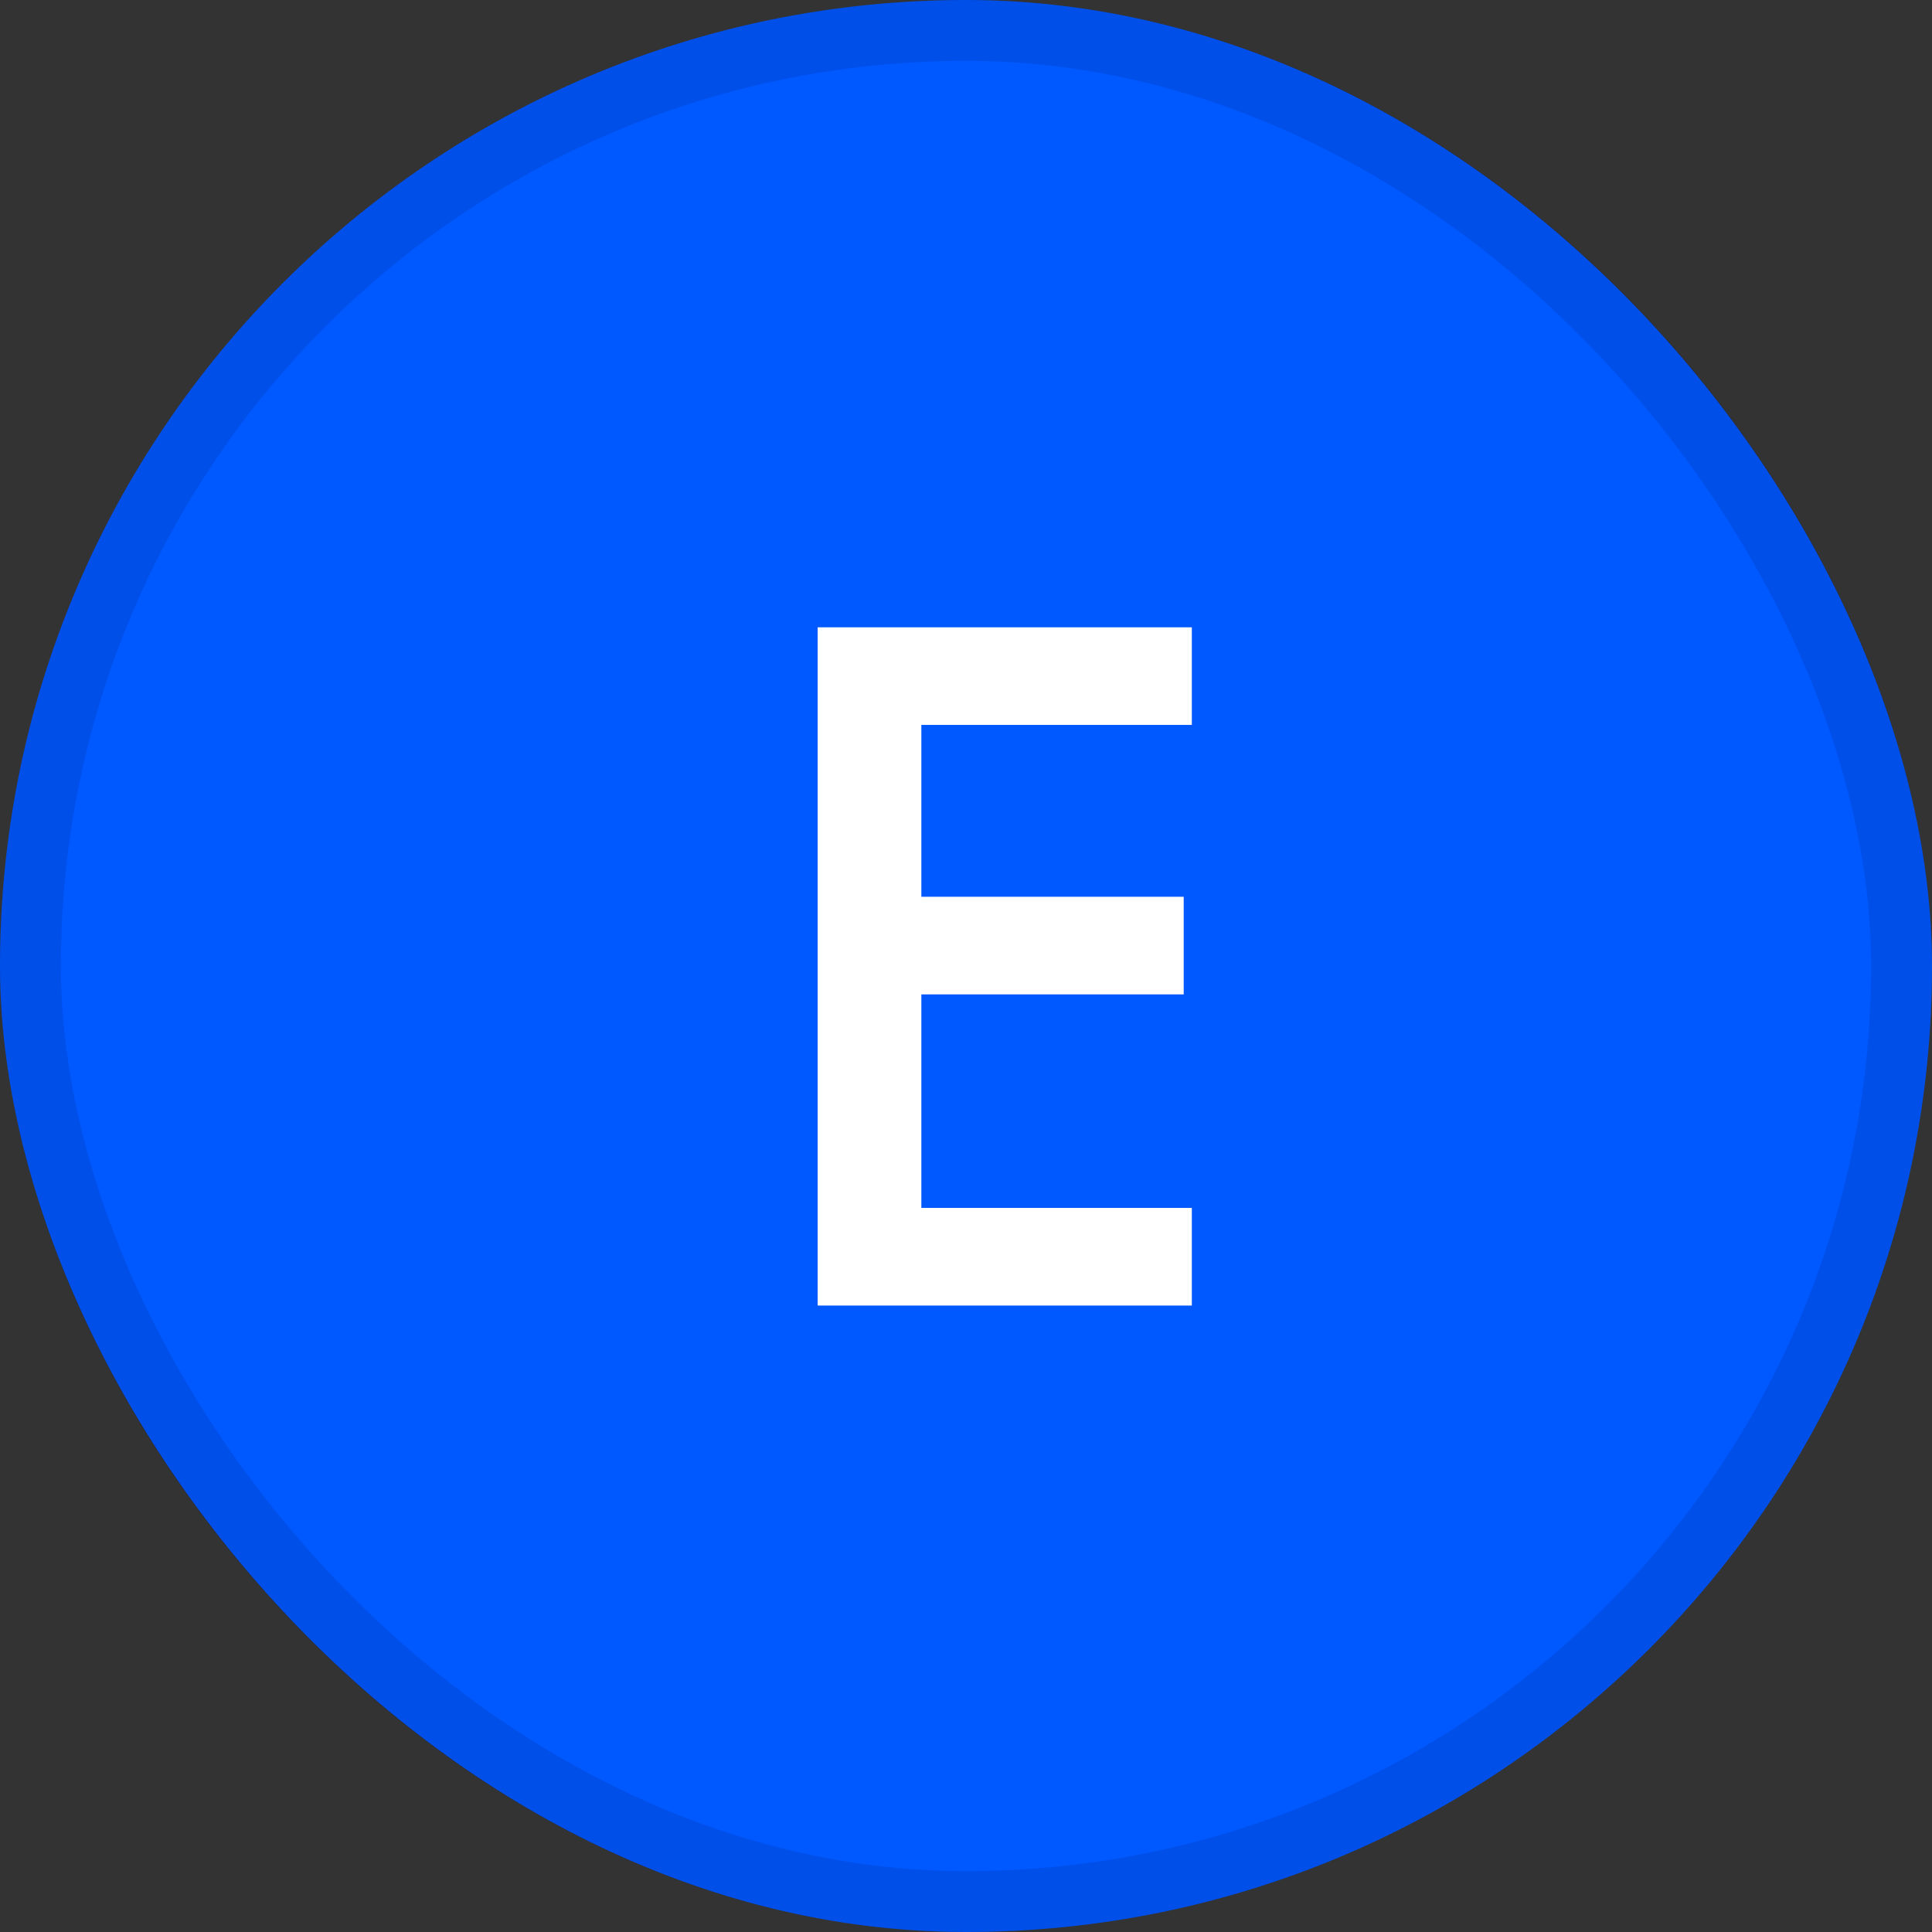
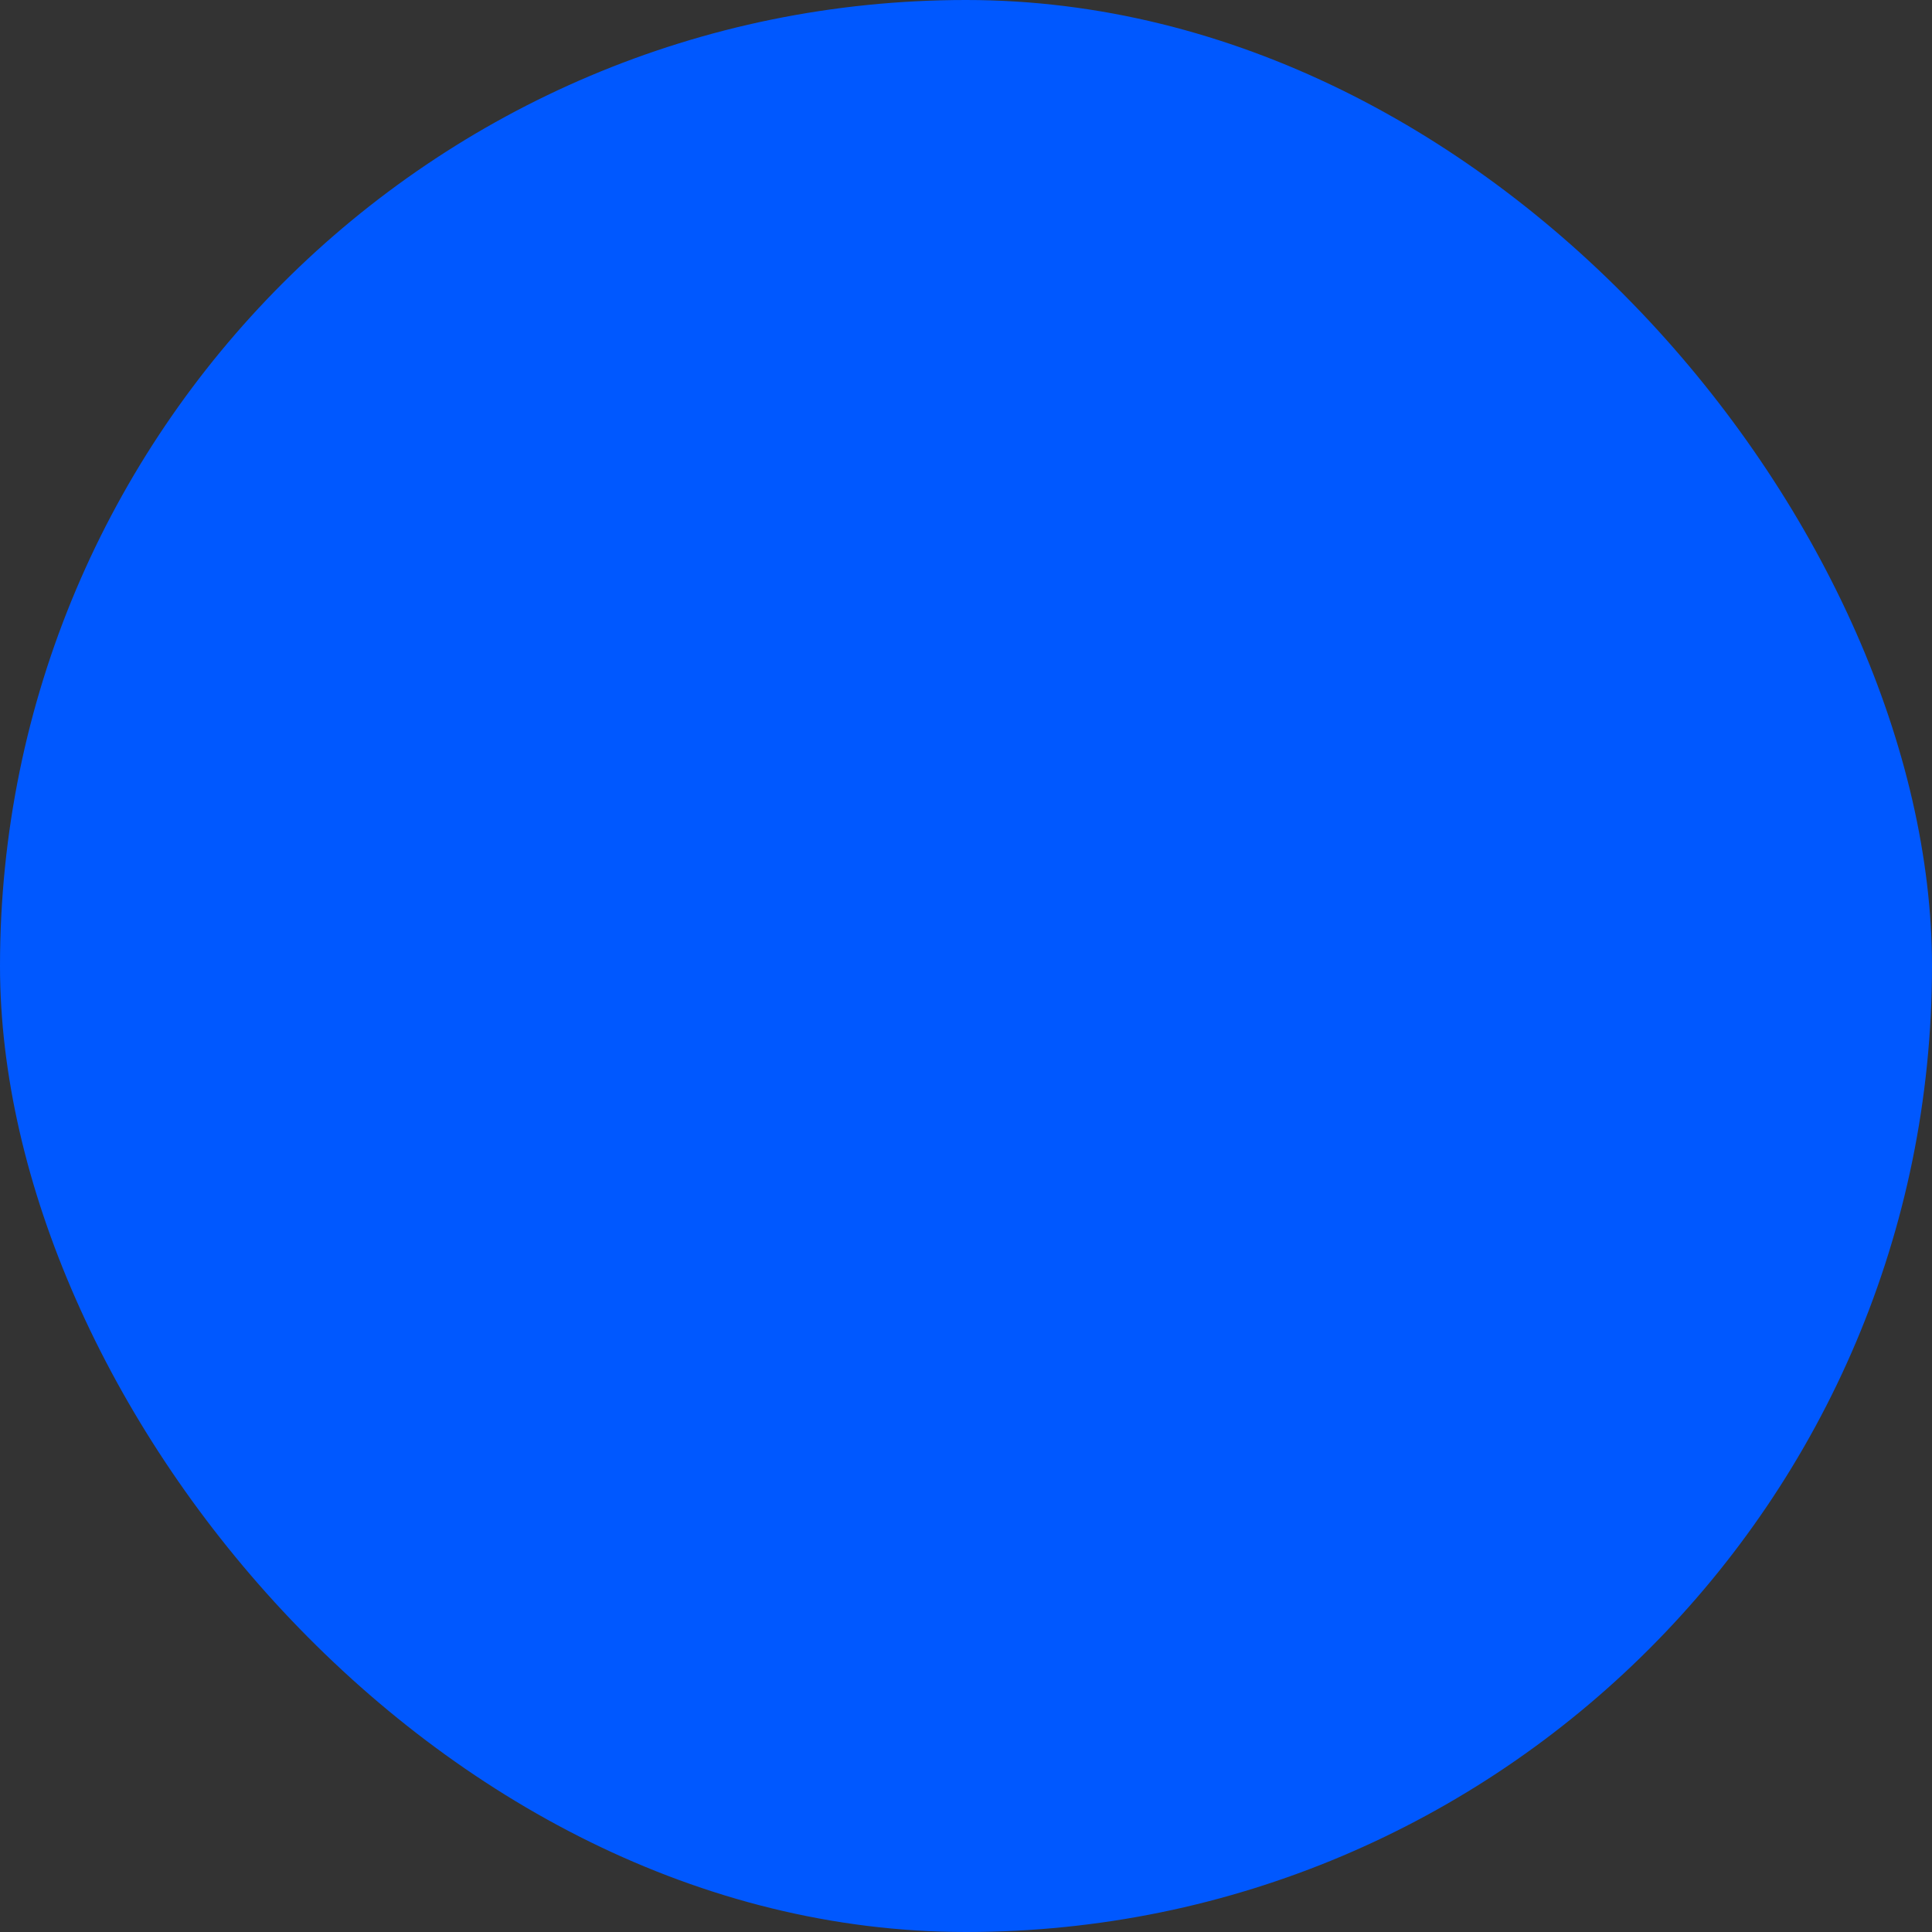
<svg xmlns="http://www.w3.org/2000/svg" width="56" height="56" viewBox="0 0 56 56" fill="none">
  <rect x="0" y="0" width="56" height="56" fill="#333333" stroke="none" />
  <rect width="56" height="56" rx="28" fill="#0058FF" />
-   <rect x="0.882" y="0.882" width="54.236" height="54.236" rx="27.118" stroke="#00103D" stroke-opacity="0.12" stroke-width="1.764" />
-   <path d="M34.546 18.183V21.012H26.706V25.993H34.31V28.823H26.706V35.012H34.546V37.842H23.7V18.183H34.546Z" fill="white" />
</svg>